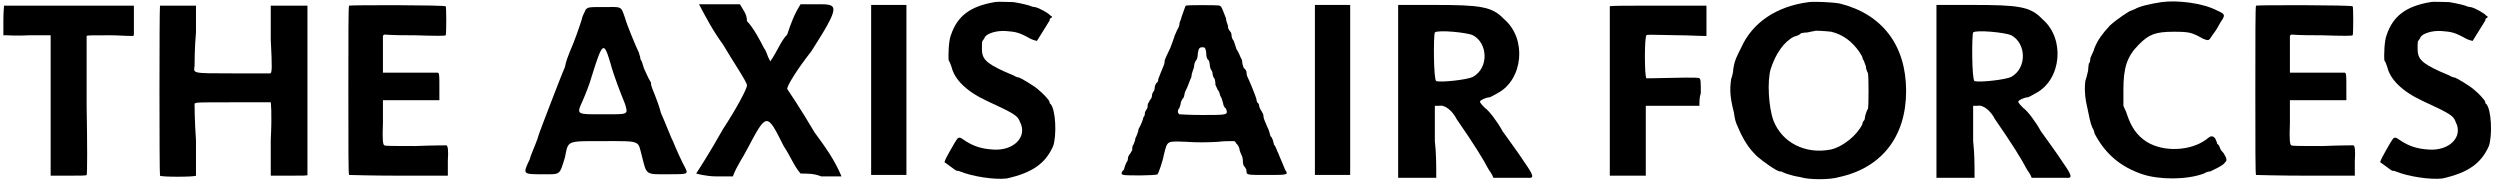
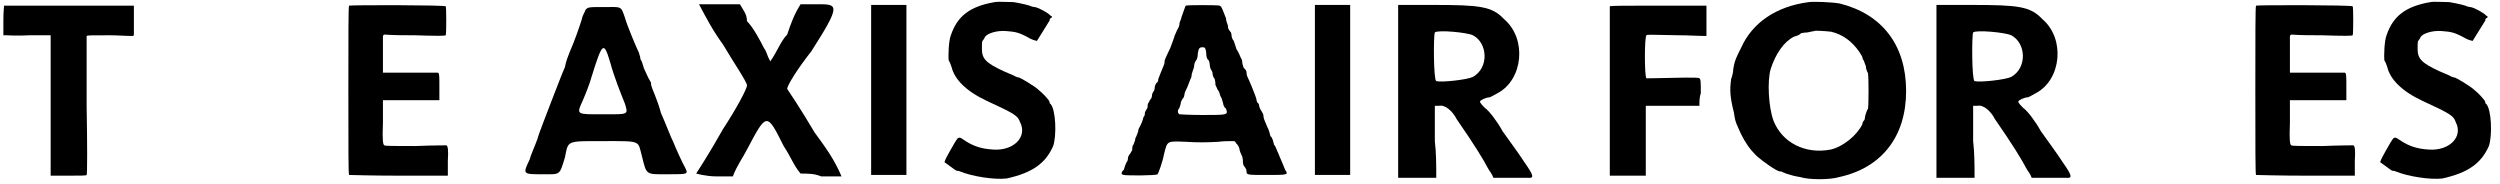
<svg xmlns="http://www.w3.org/2000/svg" xmlns:xlink="http://www.w3.org/1999/xlink" width="353px" height="26px" viewBox="0 0 3538 261" version="1.1">
  <defs>
    <path id="gl3584" d="M 3 2 C 3 2 2 10 2 24 C 2 30 2 37 2 44 C 3 44 4 44 6 44 C 7 44 22 45 39 44 C 49 44 60 44 69 44 C 69 78 69 110 69 144 C 69 177 69 210 69 243 C 78 243 86 243 94 243 C 110 243 120 243 120 242 C 121 242 121 198 120 144 C 120 90 120 45 120 45 C 121 44 127 44 153 44 C 164 44 175 45 186 45 C 187 44 187 43 187 42 C 187 40 187 31 187 20 C 187 14 187 8 187 2 C 157 2 127 2 96 2 C 46 2 4 2 3 2 z" fill="black" />
-     <path id="gl3591" d="M 3 2 C 2 4 2 241 3 243 C 4 245 52 245 54 243 C 54 242 54 220 54 193 C 52 165 52 142 52 141 C 54 139 56 139 106 139 C 135 139 159 139 160 139 C 160 139 162 153 160 192 C 160 208 160 226 160 243 C 169 243 177 243 186 243 C 206 243 212 243 212 242 C 212 241 212 4 212 2 C 212 2 200 2 186 2 C 177 2 169 2 160 2 C 160 18 160 33 160 50 C 162 90 162 98 159 98 C 159 98 134 98 106 98 C 46 98 51 98 52 87 C 52 84 52 62 54 40 C 54 28 54 15 54 2 C 45 2 37 2 28 2 C 14 2 3 2 3 2 z" fill="black" />
    <path id="gl3594" d="M 4 2 C 3 3 3 44 3 123 C 3 202 3 242 4 242 C 6 242 37 243 75 243 C 98 243 121 243 144 243 C 144 236 144 229 144 222 C 145 206 144 201 142 200 C 142 200 122 200 98 201 C 68 201 55 201 54 200 C 52 199 51 193 52 168 C 52 157 52 147 52 136 C 66 136 79 136 92 136 C 105 136 118 136 132 136 C 132 130 132 123 132 117 C 132 102 132 98 130 97 C 130 97 112 97 91 97 C 78 97 66 97 52 97 C 52 88 52 81 52 73 C 52 60 52 48 52 46 C 52 45 52 44 54 43 C 68 44 82 44 97 44 C 128 45 140 45 141 44 C 142 42 142 4 141 3 C 140 1 7 1 4 2 z" fill="black" />
    <path id="gl3599" d="M 90 9 C 90 11 86 16 85 22 C 81 35 73 57 68 68 C 66 73 62 83 61 90 C 57 99 49 120 42 138 C 35 157 25 181 22 192 C 18 203 12 216 11 221 C 1 242 1 242 29 242 C 55 242 53 244 61 218 C 66 194 62 195 116 195 C 170 195 164 194 170 216 C 177 244 175 242 208 242 C 236 242 236 242 231 232 C 227 225 218 205 214 195 C 212 192 205 173 197 155 C 192 136 184 120 184 118 C 183 116 183 114 183 112 C 183 112 181 109 179 105 C 177 101 175 96 173 92 C 171 86 170 81 168 79 C 168 75 166 72 166 70 C 162 62 149 31 146 20 C 140 3 142 5 116 5 C 94 5 94 5 90 9 M 125 83 C 131 105 140 127 146 142 C 151 158 151 157 116 157 C 77 157 77 158 86 138 C 90 129 96 114 99 103 C 114 55 116 53 125 83 z" fill="black" />
    <path id="gl3602" d="M 38 57 C 52 81 72 110 72 115 C 72 120 57 148 38 177 C 19 211 0 240 0 240 C 0 240 14 244 28 244 C 38 244 43 244 52 244 C 57 230 67 216 72 206 C 100 153 100 153 124 201 C 134 216 139 230 148 240 C 158 240 168 240 177 244 C 187 244 196 244 206 244 C 196 220 182 201 168 182 C 148 148 129 120 129 120 C 129 115 144 91 163 67 C 206 0 201 0 172 0 C 163 0 158 0 148 0 C 139 14 134 28 129 43 C 120 52 115 67 105 81 C 100 72 100 67 96 62 C 91 52 81 33 72 24 C 72 14 67 9 62 0 C 52 0 43 0 33 0 C 24 0 14 0 4 0 C 14 19 24 38 38 57 z" fill="black" />
    <path id="gl3603" d="M 2 2 C 2 3 2 57 2 123 C 2 163 2 204 2 243 C 10 243 20 243 27 243 C 37 243 45 243 52 243 C 52 204 52 163 52 123 C 52 57 52 3 52 2 C 52 2 42 2 27 2 C 14 2 2 2 2 2 z" fill="black" />
    <path id="gl3608" d="M 75 2 C 40 8 22 22 13 49 C 10 56 9 78 10 85 C 12 87 13 92 14 94 C 18 111 34 128 64 142 C 103 160 108 163 111 172 C 122 193 102 213 73 211 C 56 210 45 206 34 199 C 24 192 24 192 18 202 C 16 206 12 212 9 218 C 6 223 4 228 4 229 C 6 230 20 241 21 241 C 21 241 24 241 26 242 C 43 249 74 254 92 252 C 128 244 147 231 158 206 C 163 192 162 154 154 146 C 153 146 153 145 153 144 C 153 141 142 130 138 127 C 132 121 111 109 110 109 C 109 109 105 108 102 106 C 98 104 92 102 88 100 C 62 88 57 82 57 68 C 57 62 57 57 58 57 C 58 56 60 55 61 52 C 64 46 79 42 91 43 C 105 44 110 45 126 54 C 130 56 135 57 135 57 C 135 57 153 28 153 28 C 153 27 153 26 154 25 C 157 24 157 22 154 21 C 152 18 138 10 132 9 C 129 9 128 8 127 8 C 126 7 114 4 102 2 C 94 2 80 1 75 2 z" fill="black" />
    <path id="gl3613" d="M 94 2 C 93 3 90 13 88 18 C 88 19 87 22 86 24 C 85 26 85 28 85 28 C 85 30 84 33 82 36 C 81 38 79 43 78 45 C 78 46 76 51 75 54 C 74 56 73 60 72 62 C 69 68 64 79 64 80 C 64 80 64 84 63 86 C 61 91 56 103 55 106 C 55 109 54 111 52 112 C 51 114 50 116 50 117 C 50 118 50 122 48 124 C 46 127 46 129 46 130 C 46 132 45 134 43 136 C 42 139 40 141 40 142 C 40 144 40 147 39 148 C 37 151 36 153 36 154 C 36 156 36 158 34 160 C 33 164 32 168 27 177 C 27 180 25 184 24 187 C 22 190 22 193 22 194 C 21 194 21 198 19 200 C 18 202 18 206 18 207 C 18 207 16 210 15 212 C 13 214 12 217 12 218 C 12 219 12 222 10 224 C 9 226 7 231 6 235 C 4 236 3 238 3 241 C 3 241 4 241 6 242 C 10 243 52 243 54 241 C 55 240 61 224 63 213 C 68 193 67 194 94 195 C 109 196 124 196 140 195 C 147 194 156 194 163 194 C 164 195 165 196 166 198 C 168 199 170 204 170 205 C 170 207 172 212 174 216 C 175 219 175 224 175 225 C 175 226 176 229 177 230 C 178 231 180 234 180 236 C 180 242 180 242 208 242 C 238 242 240 242 235 235 C 234 232 231 226 230 223 C 228 219 226 213 225 211 C 223 208 222 202 219 199 C 218 195 217 189 214 187 C 213 184 212 178 210 175 C 208 171 206 165 205 163 C 204 160 204 158 204 157 C 204 156 202 153 201 151 C 199 148 198 145 198 144 C 198 144 198 141 196 140 C 195 139 194 136 194 134 C 193 130 184 108 181 102 C 180 99 180 96 180 96 C 180 94 178 92 176 90 C 175 87 174 84 174 82 C 174 81 174 79 172 76 C 171 74 169 68 166 64 C 165 61 163 55 162 52 C 160 50 159 46 159 46 C 159 45 159 43 158 40 C 156 38 154 34 154 34 C 154 33 154 31 153 28 C 152 26 151 22 151 20 C 147 10 145 3 142 2 C 139 1 96 1 94 2 M 121 62 C 122 63 123 67 123 70 C 123 74 124 78 126 79 C 127 80 128 84 128 86 C 128 88 129 92 130 93 C 132 96 132 98 132 99 C 132 100 133 104 135 106 C 136 110 136 112 136 114 C 136 115 138 118 139 121 C 141 123 142 126 142 127 C 142 128 144 132 145 134 C 146 138 147 140 147 141 C 147 142 148 146 151 148 C 154 157 154 157 117 157 C 100 157 85 156 85 156 C 82 154 82 150 85 147 C 85 146 87 142 87 139 C 88 136 90 133 91 132 C 92 130 92 128 92 128 C 92 127 93 124 94 122 C 97 117 99 109 102 103 C 102 100 103 97 104 94 C 105 92 106 88 106 86 C 106 84 108 80 109 79 C 110 78 111 74 111 70 C 112 62 114 61 117 61 C 118 61 121 61 121 62 z" fill="black" />
    <path id="gl3603" d="M 2 2 C 2 3 2 57 2 123 C 2 163 2 204 2 243 C 10 243 20 243 27 243 C 37 243 45 243 52 243 C 52 204 52 163 52 123 C 52 57 52 3 52 2 C 52 2 42 2 27 2 C 14 2 2 2 2 2 z" fill="black" />
    <path id="gl3614" d="M 1 124 C 1 165 1 205 1 248 C 11 248 21 248 28 248 C 38 248 46 248 55 248 C 55 230 55 213 53 196 C 53 178 53 163 53 146 C 55 146 57 146 59 146 C 67 144 78 153 84 165 C 109 201 123 224 128 234 C 130 238 134 242 136 248 C 144 248 151 248 159 248 C 171 248 182 248 184 248 C 194 249 194 246 180 226 C 173 215 159 196 149 182 C 142 169 130 153 124 149 C 121 146 117 142 117 140 C 117 138 126 134 130 134 C 132 134 138 130 142 128 C 178 109 184 51 151 23 C 134 5 117 3 51 3 C 36 3 19 3 1 3 C 1 44 1 84 1 124 M 107 46 C 128 57 130 92 107 105 C 99 109 63 113 55 111 C 51 109 51 46 53 42 C 57 38 99 42 107 46 z" fill="black" />
    <path id="gl3621" d="M 3 3 C 3 3 3 58 3 123 C 3 164 3 204 3 243 C 12 243 20 243 28 243 C 37 243 45 243 54 243 C 54 226 54 210 54 193 C 54 177 54 160 54 144 C 67 144 79 144 92 144 C 105 144 117 144 130 144 C 130 138 130 132 132 126 C 132 111 132 106 130 105 C 129 104 123 104 110 104 C 63 105 56 105 55 105 C 52 104 52 45 55 44 C 57 43 55 43 102 44 C 115 44 128 45 140 45 C 140 38 140 31 140 24 C 140 16 140 9 140 2 C 117 2 94 2 72 2 C 27 2 3 2 3 3 z" fill="black" />
    <path id="gl3624" d="M 114 2 C 68 8 34 31 18 67 C 12 79 9 84 7 97 C 7 100 6 106 4 111 C 2 126 2 135 8 159 C 10 174 12 175 18 189 C 24 201 30 210 40 220 C 49 228 69 242 73 242 C 74 242 75 242 75 242 C 76 243 88 248 102 250 C 114 254 144 254 157 250 C 217 237 252 193 252 128 C 252 63 218 19 158 4 C 147 2 122 1 114 2 M 146 44 C 162 48 175 57 186 73 C 188 76 190 80 190 80 C 190 81 190 82 192 85 C 193 87 194 91 195 93 C 195 96 196 99 198 103 C 199 110 199 146 198 153 C 196 156 195 160 194 163 C 194 165 193 168 193 169 C 192 170 190 172 190 175 C 183 190 163 207 145 211 C 109 218 76 201 64 170 C 57 151 55 114 60 97 C 67 75 79 58 93 51 C 97 50 102 48 103 46 C 104 46 108 45 112 45 C 117 44 121 43 122 43 C 122 42 138 43 146 44 z" fill="black" />
    <path id="gl3614" d="M 1 124 C 1 165 1 205 1 248 C 11 248 21 248 28 248 C 38 248 46 248 55 248 C 55 230 55 213 53 196 C 53 178 53 163 53 146 C 55 146 57 146 59 146 C 67 144 78 153 84 165 C 109 201 123 224 128 234 C 130 238 134 242 136 248 C 144 248 151 248 159 248 C 171 248 182 248 184 248 C 194 249 194 246 180 226 C 173 215 159 196 149 182 C 142 169 130 153 124 149 C 121 146 117 142 117 140 C 117 138 126 134 130 134 C 132 134 138 130 142 128 C 178 109 184 51 151 23 C 134 5 117 3 51 3 C 36 3 19 3 1 3 C 1 44 1 84 1 124 M 107 46 C 128 57 130 92 107 105 C 99 109 63 113 55 111 C 51 109 51 46 53 42 C 57 38 99 42 107 46 z" fill="black" />
-     <path id="gl3629" d="M 111 3 C 92 6 80 9 73 13 C 70 14 69 15 68 15 C 66 15 48 27 38 36 C 27 48 21 56 16 68 C 15 72 13 76 12 78 C 12 79 10 81 10 84 C 10 86 9 90 8 90 C 8 91 7 96 7 100 C 6 105 4 112 3 115 C 2 122 2 133 4 144 C 9 168 10 174 13 181 C 14 182 16 187 16 189 C 30 216 51 236 84 247 C 108 255 147 255 171 246 C 174 244 178 243 180 243 C 184 241 200 234 201 230 C 204 228 204 225 199 217 C 196 214 194 211 194 210 C 193 207 192 205 190 204 C 190 202 188 199 187 196 C 183 192 181 192 174 198 C 152 214 114 216 90 201 C 76 192 68 180 62 162 C 61 158 58 153 57 150 C 57 142 57 134 57 127 C 57 96 62 80 79 63 C 93 49 102 45 128 45 C 151 45 154 46 170 55 C 178 58 178 58 183 50 C 189 42 190 40 195 31 C 202 21 201 20 190 15 C 169 4 133 0 111 3 z" fill="black" />
    <path id="gl3594" d="M 4 2 C 3 3 3 44 3 123 C 3 202 3 242 4 242 C 6 242 37 243 75 243 C 98 243 121 243 144 243 C 144 236 144 229 144 222 C 145 206 144 201 142 200 C 142 200 122 200 98 201 C 68 201 55 201 54 200 C 52 199 51 193 52 168 C 52 157 52 147 52 136 C 66 136 79 136 92 136 C 105 136 118 136 132 136 C 132 130 132 123 132 117 C 132 102 132 98 130 97 C 130 97 112 97 91 97 C 78 97 66 97 52 97 C 52 88 52 81 52 73 C 52 60 52 48 52 46 C 52 45 52 44 54 43 C 68 44 82 44 97 44 C 128 45 140 45 141 44 C 142 42 142 4 141 3 C 140 1 7 1 4 2 z" fill="black" />
    <path id="gl3608" d="M 75 2 C 40 8 22 22 13 49 C 10 56 9 78 10 85 C 12 87 13 92 14 94 C 18 111 34 128 64 142 C 103 160 108 163 111 172 C 122 193 102 213 73 211 C 56 210 45 206 34 199 C 24 192 24 192 18 202 C 16 206 12 212 9 218 C 6 223 4 228 4 229 C 6 230 20 241 21 241 C 21 241 24 241 26 242 C 43 249 74 254 92 252 C 128 244 147 231 158 206 C 163 192 162 154 154 146 C 153 146 153 145 153 144 C 153 141 142 130 138 127 C 132 121 111 109 110 109 C 109 109 105 108 102 106 C 98 104 92 102 88 100 C 62 88 57 82 57 68 C 57 62 57 57 58 57 C 58 56 60 55 61 52 C 64 46 79 42 91 43 C 105 44 110 45 126 54 C 130 56 135 57 135 57 C 135 57 153 28 153 28 C 153 27 153 26 154 25 C 157 24 157 22 154 21 C 152 18 138 10 132 9 C 129 9 128 8 127 8 C 126 7 114 4 102 2 C 94 2 80 1 75 2 z" fill="black" />
  </defs>
  <use xlink:href="#gl3584" x="0" y="6" />
  <use xlink:href="#gl3591" x="221" y="6" />
  <use xlink:href="#gl3594" x="488" y="6" />
  <use xlink:href="#gl3599" x="737" y="5" />
  <use xlink:href="#gl3602" x="984" y="6" />
  <use xlink:href="#gl3603" x="1230" y="5" />
  <use xlink:href="#gl3608" x="1332" y="1" />
  <use xlink:href="#gl3613" x="1584" y="6" />
  <use xlink:href="#gl3603" x="1859" y="5" />
  <use xlink:href="#gl3614" x="1978" y="4" />
  <use xlink:href="#gl3621" x="2276" y="6" />
  <use xlink:href="#gl3624" x="2447" y="1" />
  <use xlink:href="#gl3614" x="2741" y="4" />
  <use xlink:href="#gl3629" x="2950" y="0" />
  <use xlink:href="#gl3594" x="3191" y="6" />
  <use xlink:href="#gl3608" x="3367" y="1" />
</svg>